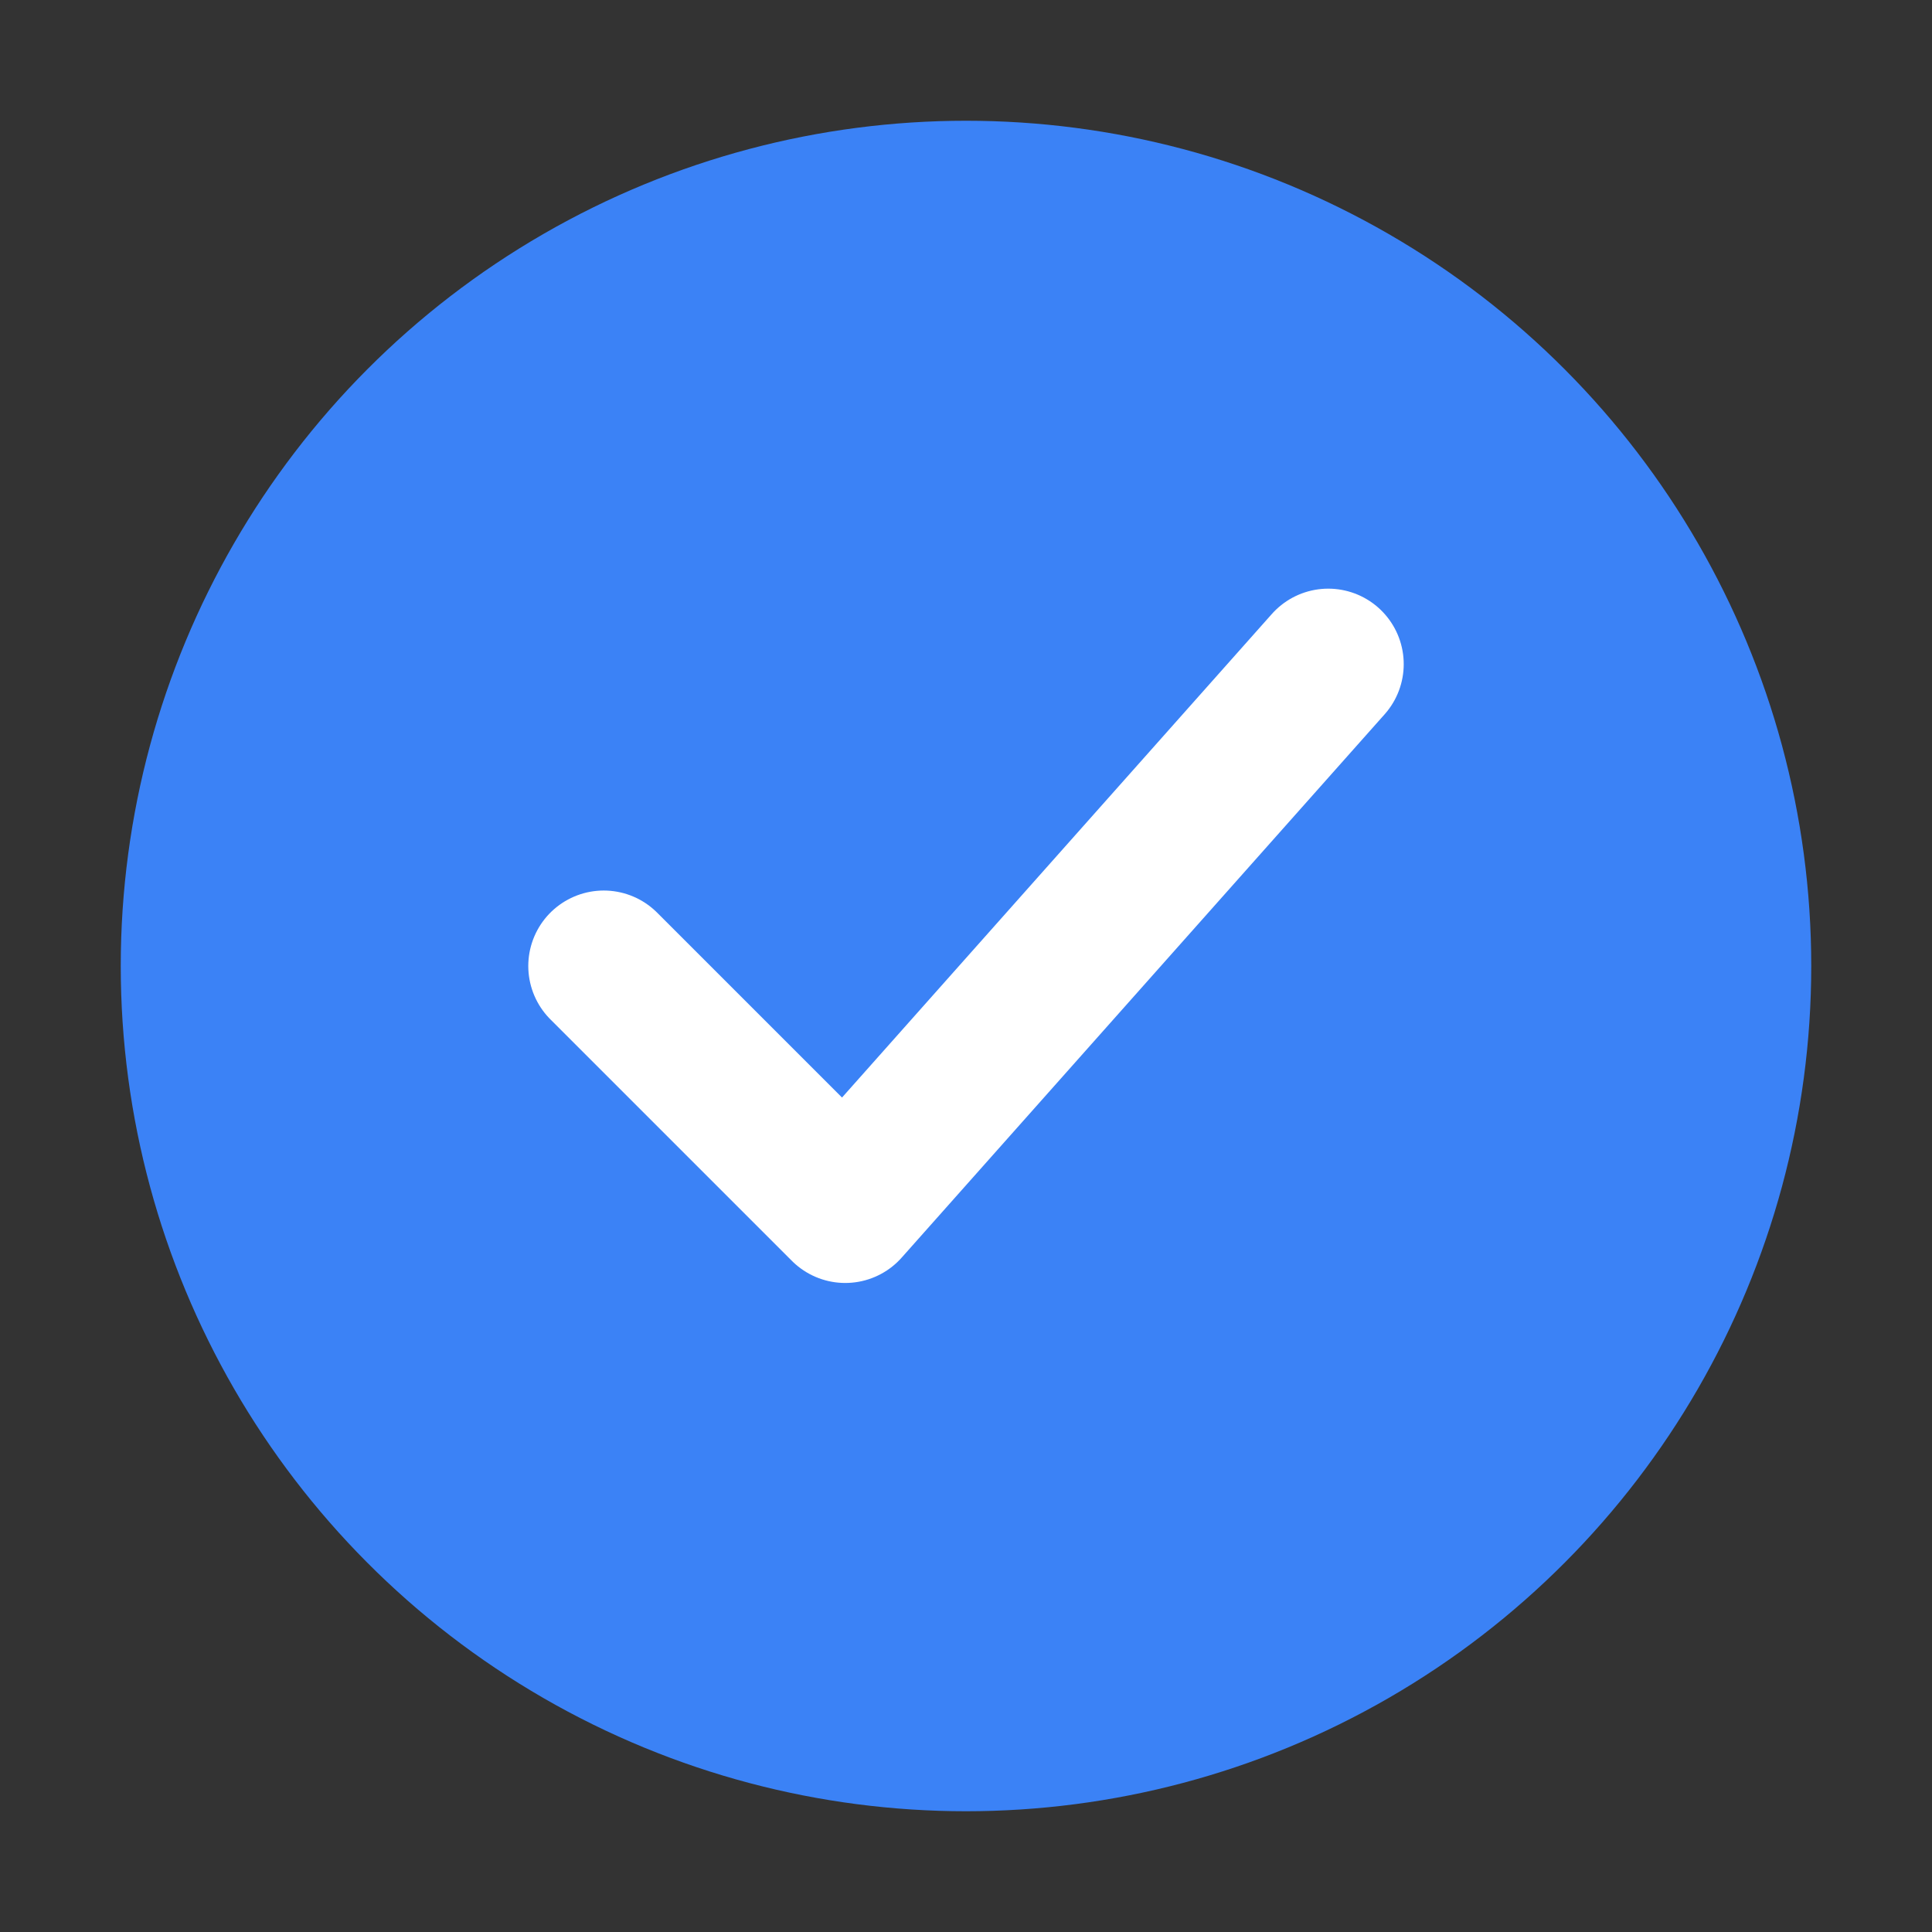
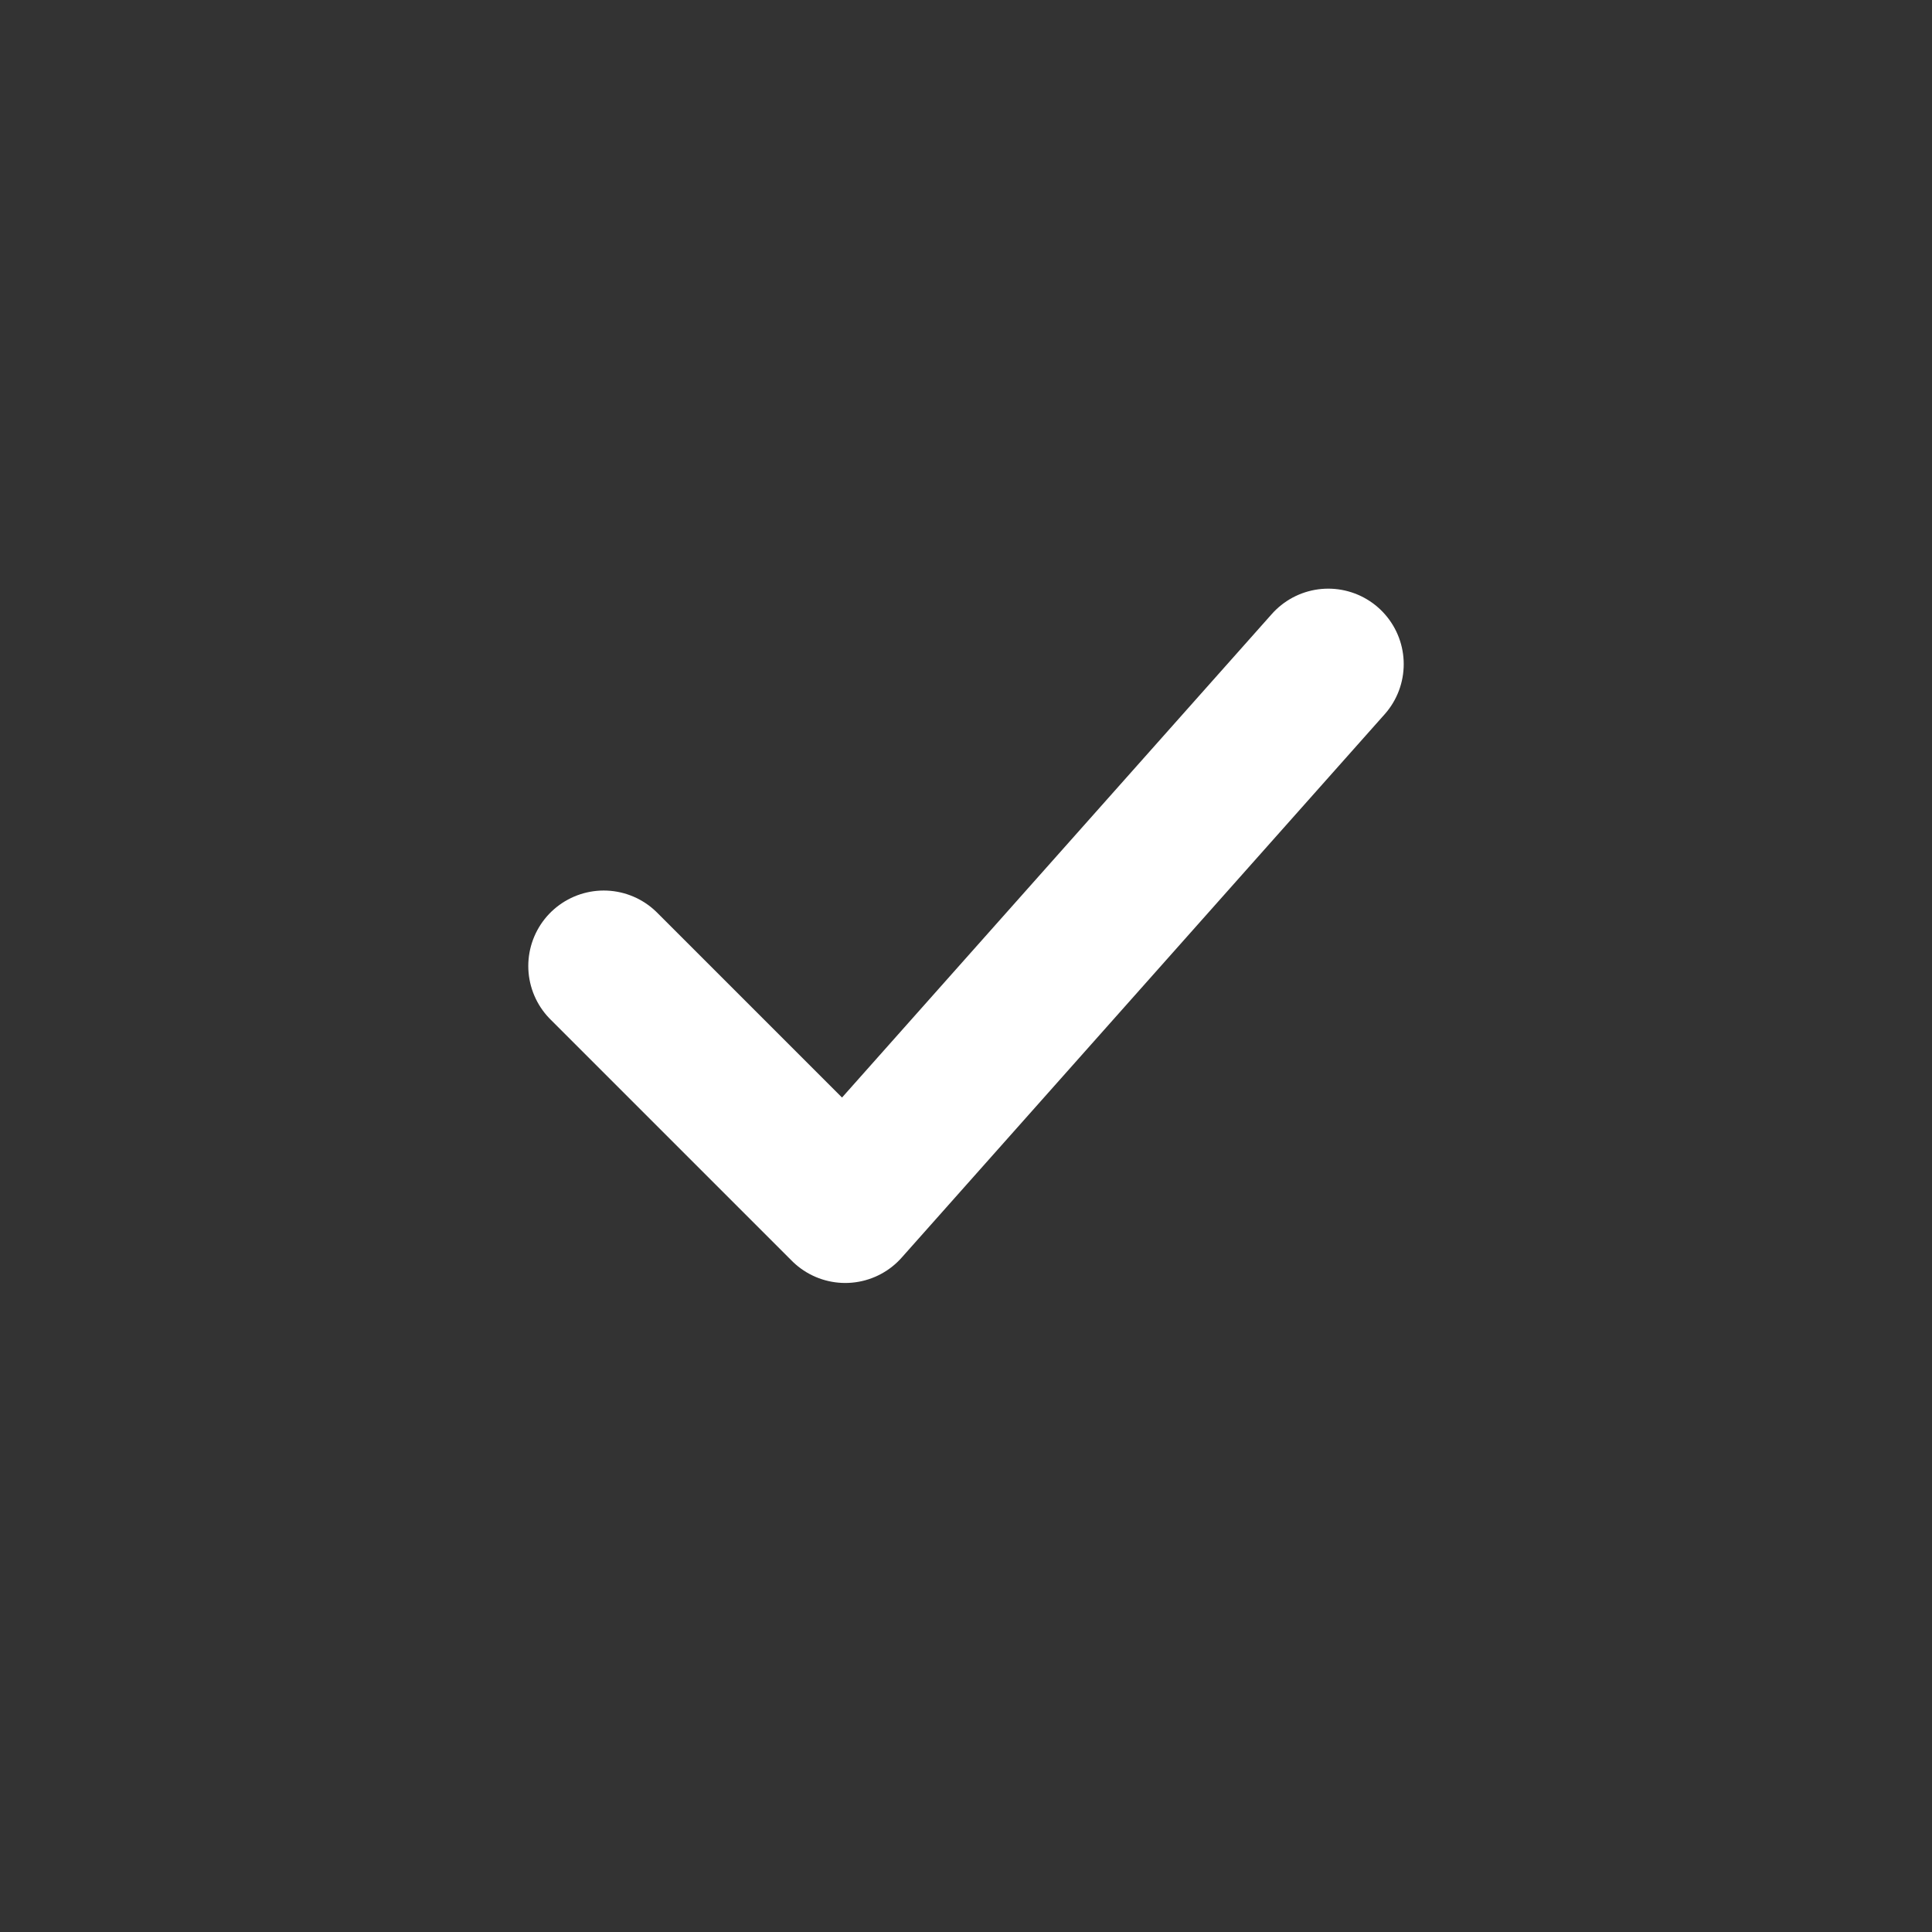
<svg xmlns="http://www.w3.org/2000/svg" width="32" height="32" viewBox="0 0 32 32" fill="none">
  <rect x="0" y="0" width="32" height="32" fill="#333333" stroke="none" />
-   <circle cx="16" cy="16" r="14" fill="#3b82f6" />
  <path d="M10 16 L14 20 L22 11" stroke="white" stroke-width="2.5" stroke-linecap="round" stroke-linejoin="round" />
</svg>